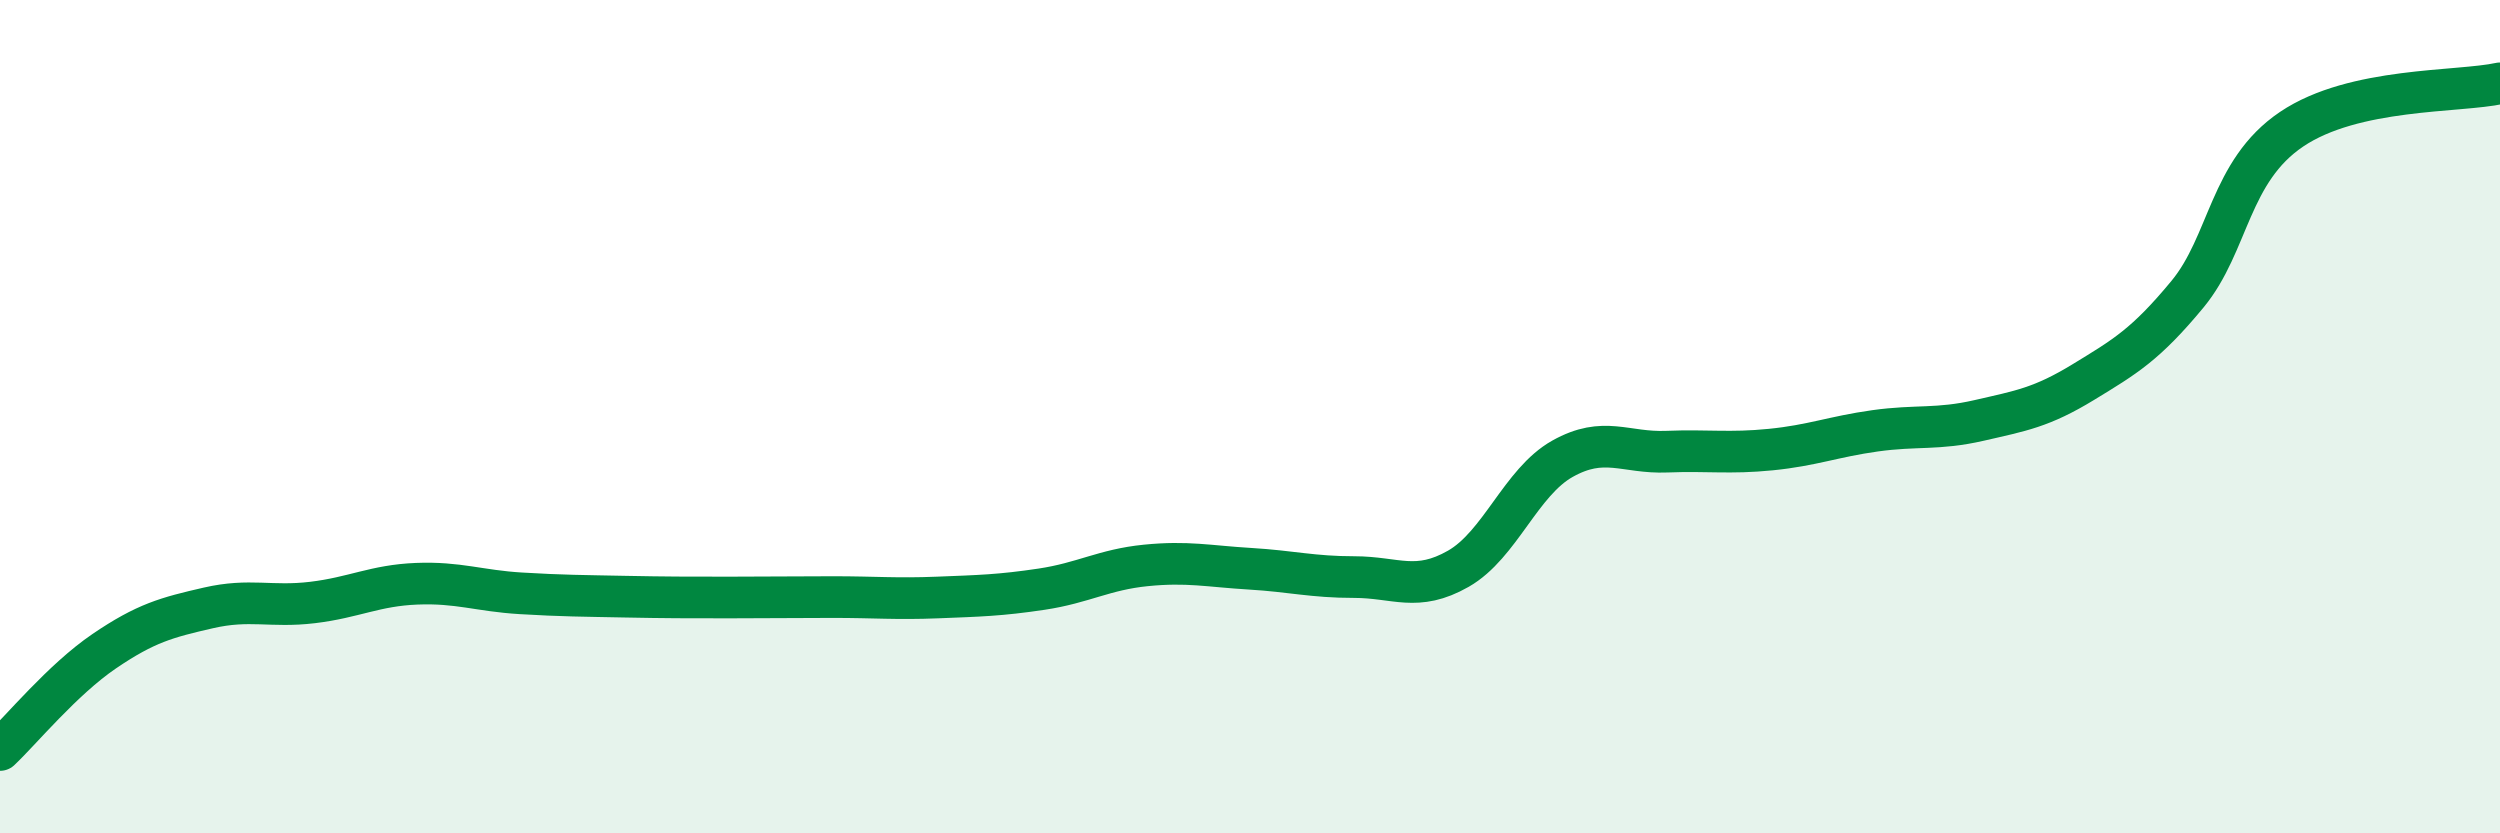
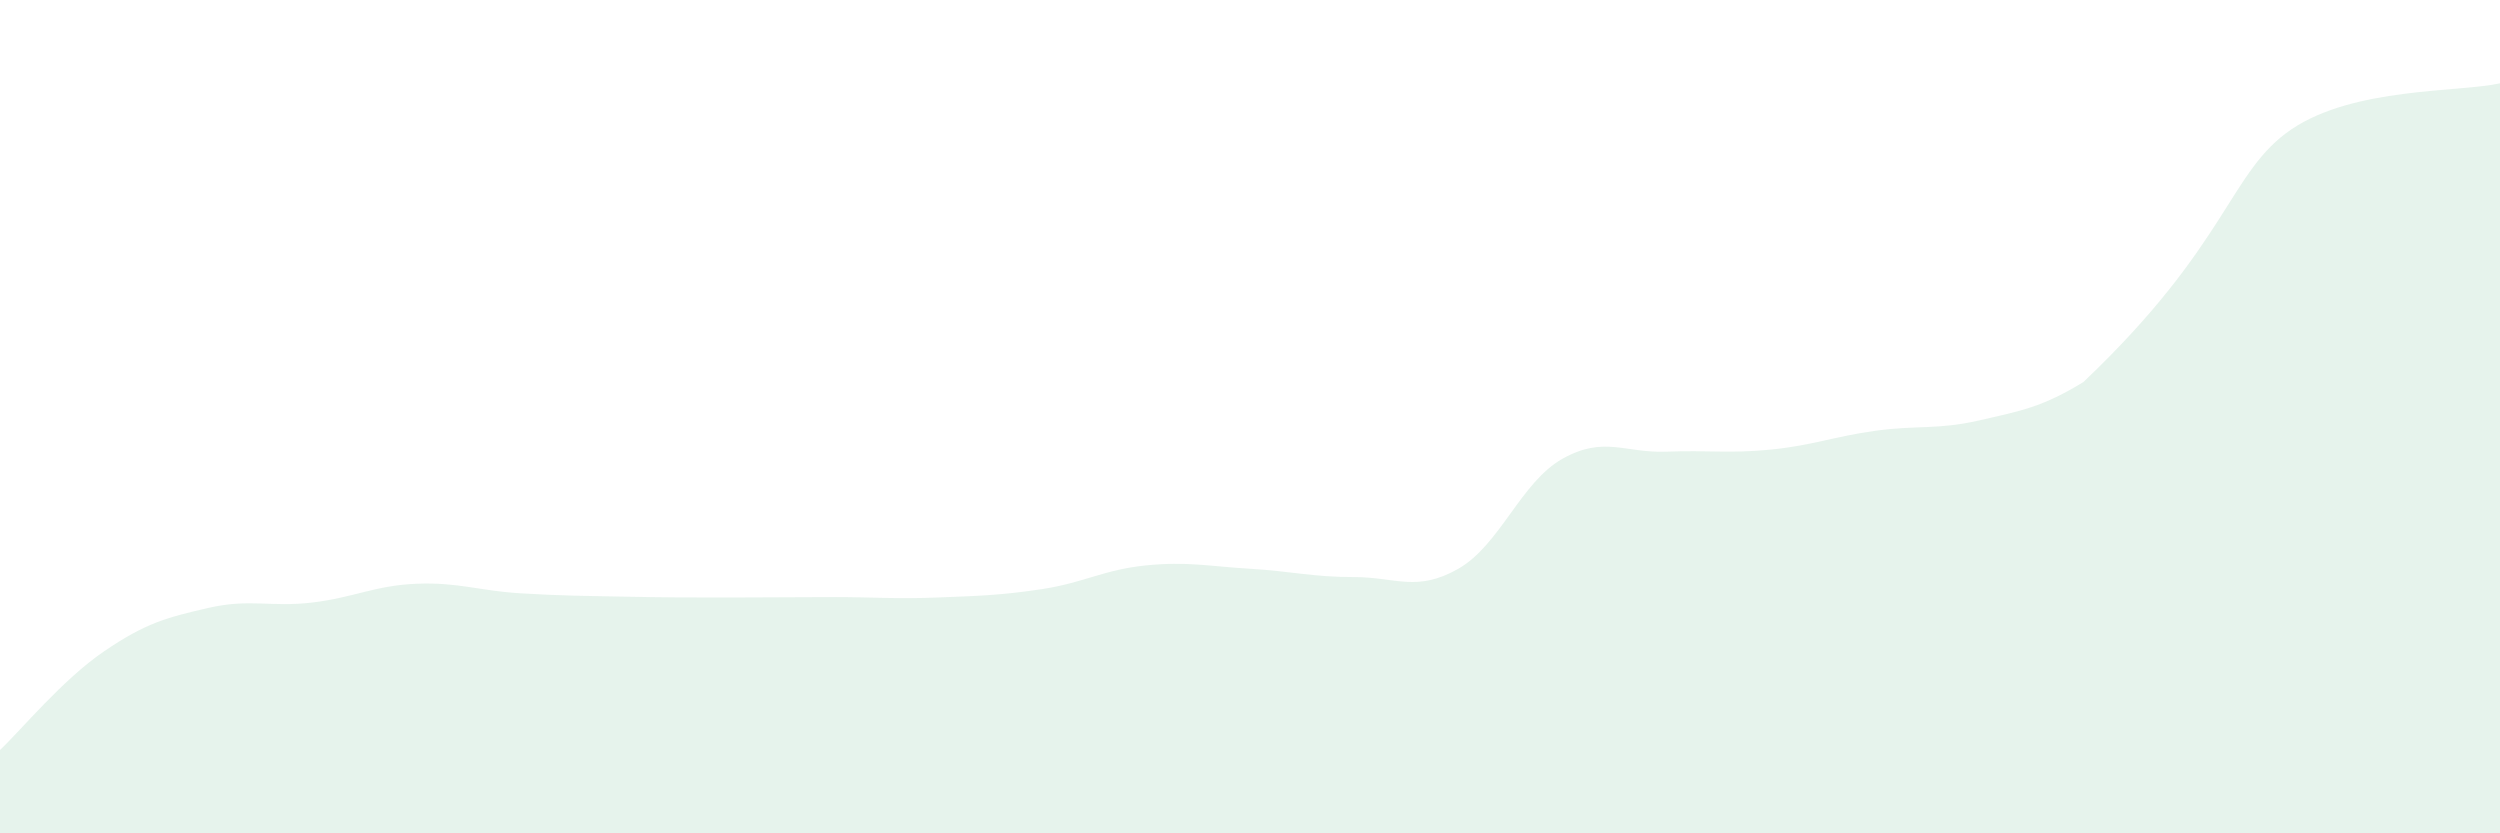
<svg xmlns="http://www.w3.org/2000/svg" width="60" height="20" viewBox="0 0 60 20">
-   <path d="M 0,18 C 0.5,17.53 1.5,16.31 2.5,15.63 C 3.5,14.95 4,14.82 5,14.59 C 6,14.36 6.5,14.58 7.5,14.46 C 8.5,14.34 9,14.05 10,14.01 C 11,13.97 11.5,14.18 12.5,14.24 C 13.5,14.3 14,14.3 15,14.32 C 16,14.34 16.5,14.34 17.5,14.34 C 18.5,14.34 19,14.33 20,14.33 C 21,14.33 21.5,14.38 22.5,14.34 C 23.5,14.3 24,14.29 25,14.14 C 26,13.99 26.5,13.67 27.5,13.57 C 28.5,13.47 29,13.59 30,13.65 C 31,13.71 31.5,13.85 32.5,13.85 C 33.5,13.85 34,14.22 35,13.65 C 36,13.08 36.5,11.57 37.5,11.01 C 38.5,10.45 39,10.88 40,10.84 C 41,10.8 41.5,10.89 42.5,10.79 C 43.5,10.69 44,10.48 45,10.34 C 46,10.2 46.5,10.32 47.5,10.09 C 48.5,9.86 49,9.78 50,9.17 C 51,8.56 51.5,8.27 52.5,7.06 C 53.5,5.85 53.5,4.11 55,3.1 C 56.5,2.09 59,2.22 60,2L60 20L0 20Z" fill="#008740" opacity="0.1" stroke-linecap="round" stroke-linejoin="round" />
-   <path d="M 0,18 C 0.5,17.53 1.5,16.31 2.5,15.63 C 3.5,14.95 4,14.82 5,14.59 C 6,14.36 6.5,14.58 7.5,14.46 C 8.5,14.34 9,14.05 10,14.01 C 11,13.97 11.5,14.18 12.5,14.24 C 13.5,14.3 14,14.3 15,14.32 C 16,14.34 16.5,14.34 17.5,14.34 C 18.5,14.34 19,14.33 20,14.33 C 21,14.33 21.5,14.38 22.5,14.34 C 23.5,14.3 24,14.29 25,14.14 C 26,13.99 26.5,13.67 27.5,13.57 C 28.5,13.47 29,13.59 30,13.65 C 31,13.71 31.5,13.85 32.5,13.85 C 33.5,13.85 34,14.22 35,13.65 C 36,13.08 36.5,11.57 37.5,11.01 C 38.5,10.45 39,10.88 40,10.84 C 41,10.8 41.5,10.89 42.5,10.79 C 43.5,10.69 44,10.48 45,10.34 C 46,10.2 46.5,10.32 47.5,10.09 C 48.5,9.86 49,9.78 50,9.17 C 51,8.56 51.5,8.27 52.5,7.06 C 53.5,5.85 53.5,4.11 55,3.1 C 56.5,2.09 59,2.22 60,2" stroke="#008740" stroke-width="1" fill="none" stroke-linecap="round" stroke-linejoin="round" />
+   <path d="M 0,18 C 0.5,17.53 1.5,16.31 2.5,15.63 C 3.5,14.95 4,14.82 5,14.59 C 6,14.36 6.5,14.58 7.5,14.46 C 8.5,14.34 9,14.05 10,14.01 C 11,13.97 11.5,14.18 12.5,14.24 C 13.5,14.3 14,14.3 15,14.32 C 16,14.34 16.5,14.34 17.5,14.34 C 18.5,14.34 19,14.33 20,14.33 C 21,14.33 21.5,14.38 22.5,14.34 C 23.5,14.3 24,14.29 25,14.14 C 26,13.99 26.5,13.67 27.5,13.57 C 28.5,13.47 29,13.59 30,13.65 C 31,13.71 31.5,13.85 32.5,13.85 C 33.5,13.85 34,14.22 35,13.65 C 36,13.08 36.5,11.57 37.5,11.01 C 38.5,10.45 39,10.88 40,10.84 C 41,10.8 41.5,10.89 42.5,10.79 C 43.5,10.69 44,10.48 45,10.34 C 46,10.2 46.5,10.32 47.5,10.09 C 48.5,9.86 49,9.78 50,9.17 C 53.5,5.85 53.5,4.11 55,3.1 C 56.5,2.09 59,2.22 60,2L60 20L0 20Z" fill="#008740" opacity="0.1" stroke-linecap="round" stroke-linejoin="round" />
</svg>